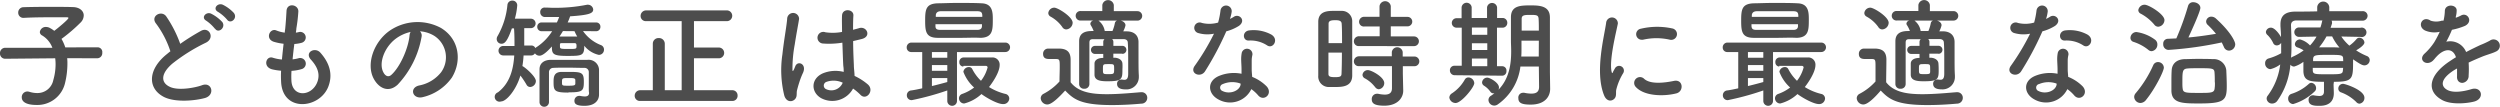
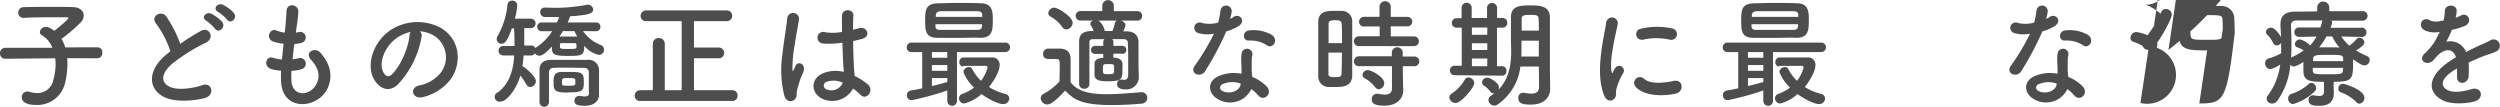
<svg xmlns="http://www.w3.org/2000/svg" viewBox="0 0 528.48 22.54">
  <defs>
    <style>.cls-1{fill:#4d4d4d;}</style>
  </defs>
  <title>boxbtn_tit</title>
  <g id="レイヤー_2" data-name="レイヤー 2">
    <g id="content">
      <path class="cls-1" d="M14.2,12.3a10,10,0,0,1,.05,1.25,17.42,17.42,0,0,1-.5,4A6,6,0,0,1,7.8,22.19c-2.5,0-3.2-.8-3.2-1.62a1.19,1.19,0,0,1,1.17-1.23,1.78,1.78,0,0,1,.48.08,5.58,5.58,0,0,0,1.6.25,3.4,3.4,0,0,0,3.42-2.75,12.06,12.06,0,0,0,.48-3.32,10.34,10.34,0,0,0-.08-1.28l-10.52.1h0A1.09,1.09,0,0,1,0,11.27,1.11,1.11,0,0,1,1.15,10.1l9.92,0A5.11,5.11,0,0,0,8.92,7.5a.84.84,0,0,1-.5-.73A1.25,1.25,0,0,1,9.75,5.7a1.7,1.7,0,0,1,.67.15,6.14,6.14,0,0,1,1.05.67c.55-.4,3-2.4,3-2.72,0-.1-.12-.15-.42-.15-.65,0-1.4,0-2.18,0-2.17,0-4.72,0-6.87.13H5a1.09,1.09,0,0,1-1.15-1.1A1.12,1.12,0,0,1,5,1.52c1.55-.05,3.48-.07,5.35-.07s3.73,0,5.13.05,2.22.85,2.22,1.75a2.14,2.14,0,0,1-.6,1.45A34.18,34.18,0,0,1,13,8.22a9.31,9.31,0,0,1,.8,1.8L20.62,10h0a1,1,0,0,1,1,1.15,1.08,1.08,0,0,1-1.05,1.17Z" />
      <path class="cls-1" d="M33,5c-1.3-1.6,1.15-2.95,2.15-1.52A25.34,25.34,0,0,1,38.1,9.27a47,47,0,0,1,4.4-2.75C44.2,5.57,45.5,8,43.57,9a38,38,0,0,0-7.1,4.42c-2.47,2.1-2.55,4-.6,4.92,1.75.88,5.33.23,6.83-.32,2.1-.8,2.85,2.07.62,2.7-2,.55-6.15,1-8.62-.2-3.6-1.83-3.45-5.87.6-9.1.25-.2.47-.4.72-.57A20.3,20.3,0,0,0,33,5Zm12.45,1.1a8.46,8.46,0,0,0-1.85-1.72c-1.2-.68,0-2,1.05-1.48A8.24,8.24,0,0,1,47,4.67C47.79,5.82,46.17,7.15,45.47,6.07ZM48,4.15a8.28,8.28,0,0,0-1.9-1.63c-1.22-.65-.12-2,1-1.52a8.09,8.09,0,0,1,2.32,1.72C50.32,3.85,48.75,5.2,48,4.15Z" />
      <path class="cls-1" d="M61.6,17c.15,3.57,4.05,3.42,5.35.65.87-1.87.17-3.52-1.23-5.05s.85-2.75,2-1.47c2,2.25,2.65,4.62,1.7,7.14-1.8,4.75-9.77,5.58-10-1.09a20.91,20.91,0,0,1,0-2.23,12.07,12.07,0,0,1-1.92-.3c-2-.55-1.25-2.92.17-2.45a8.57,8.57,0,0,0,1.93.38c.1-1.1.22-2.2.35-3.33a11.69,11.69,0,0,1-2.08-.42c-1.9-.65-.8-2.95.53-2.4a7,7,0,0,0,1.8.47c0-.3.07-.62.1-.92.15-1.58.2-2.53.27-3.7.13-1.75,2.5-1.35,2.5.12A32.27,32.27,0,0,1,62.65,6c0,.3-.08.6-.1.9a4,4,0,0,0,.62-.12,1.17,1.17,0,1,1,.58,2.27,7.76,7.76,0,0,1-1.53.25c-.15,1.13-.27,2.2-.37,3.25a8.81,8.81,0,0,0,1.2-.22,1.19,1.19,0,1,1,.8,2.25,9.28,9.28,0,0,1-2.23.4A17.21,17.21,0,0,0,61.6,17Z" />
      <path class="cls-1" d="M89.12,7.77a19.64,19.64,0,0,1-5.05,10.12c-1.92,1.78-4,.81-5.12-1.35-1.57-3.09.1-7.74,3.45-10.07A10.45,10.45,0,0,1,93.2,5.9c3.87,2.32,4.5,6.92,2.32,10.5a10.44,10.44,0,0,1-6.1,4.12c-2.2.57-3-1.95-.82-2.45a7.74,7.74,0,0,0,4.65-2.8,5.4,5.4,0,0,0-1.38-7.65,6.56,6.56,0,0,0-3.1-1A1.23,1.23,0,0,1,89.12,7.77Zm-5.55.48c-2.32,1.8-3.57,5.12-2.52,7.05.37.72,1,1.1,1.65.55,1.87-1.65,3.62-5.63,3.87-8.33a1.75,1.75,0,0,1,.23-.77A8.23,8.23,0,0,0,83.57,8.25Z" />
      <path class="cls-1" d="M123.25,6.57A8.26,8.26,0,0,0,127,9.52a1,1,0,0,1,.68,1,1.08,1.08,0,0,1-1.1,1.08,5.47,5.47,0,0,1-3.07-1.93c0,2.08-.45,2.15-3.53,2.15s-3.32-.37-3.32-2c-1.08,1.22-2,1.95-2.58,1.95a1.16,1.16,0,0,1-1-.5.92.92,0,0,1-.82.45h-1.58a20.92,20.92,0,0,1-.25,2.25c.43.15,2.85,2.17,2.85,3.17a1.28,1.28,0,0,1-1.2,1.25.89.89,0,0,1-.8-.53,18.37,18.37,0,0,0-1.27-1.89c-.85,2.94-2.93,5.47-4.08,5.47a1,1,0,0,1-.67-1.92c2.45-1.88,3.25-4.68,3.45-7.8h-2.33a1,1,0,1,1,0-2h2.38c0-1.22,0-2.47-.1-3.72h-.45c-.92,2.62-1.48,3.25-2.2,3.25A1,1,0,0,1,105,8.22a1.12,1.12,0,0,1,.17-.57A16.35,16.35,0,0,0,107.27,1a1,1,0,0,1,1-.87,1,1,0,0,1,1.07,1,14.54,14.54,0,0,1-.5,2.82h3.38a1,1,0,0,1,1,1,1,1,0,0,1-1,1h0l-1.4,0c0,.88,0,1.75,0,2.63V9.62h1.48a.9.9,0,0,1,.87.55,1.52,1.52,0,0,1,.35-.27,11.21,11.21,0,0,0,3.2-3.3h-2.15a.92.92,0,0,1-1-.93.9.9,0,0,1,1-.92h3.15a12.24,12.24,0,0,0,.48-1.15c-1.4,0-2.55,0-3,0a1,1,0,0,1-1-1,.92.92,0,0,1,1-1h.08c.55,0,1.15.05,1.72.05A34.35,34.35,0,0,0,124.1,1a.82.82,0,0,1,.22,0A1.12,1.12,0,0,1,125.4,2c0,.83-.88,1.18-4.88,1.45a11.72,11.72,0,0,1-.52,1.3l6,0a.87.87,0,0,1,.92.92.89.89,0,0,1-.92.93Zm1.22,11c0-.8,0-1.7,0-2.32a.89.89,0,0,0-.92-.9c-1.13,0-2.43-.05-3.68-.05-1,0-2,0-2.95.05a.9.9,0,0,0-.87.9c0,.9,0,2,0,3.12s0,2.22,0,3.15v.05a1,1,0,0,1-1,1,1,1,0,0,1-1-1.05c0-1.1,0-2.29,0-3.49s0-2.38,0-3.38c0-1.25.93-2,2.43-2,1.2,0,2.47,0,3.77,0s2.63,0,3.93,0a2.2,2.2,0,0,1,2.45,2.05c0,1.17,0,2.64,0,3.27,0,.28,0,1.35,0,1.95V20c0,1.24-.9,2.37-3.07,2.37-2,0-2.13-.58-2.13-1.1a1,1,0,0,1,1-1c.07,0,.12,0,.2,0a5.52,5.52,0,0,0,1,.12c.55,0,.9-.2.9-.8C124.45,19.52,124.47,18.6,124.47,17.52Zm-4.3,2c-3,0-3.15-.4-3.15-2.27,0-1.05.1-2.05,1.65-2.1.5,0,1.08,0,1.6,0,2.73,0,3.15.13,3.15,2.1S123.1,19.52,120.17,19.52ZM119,6.57c-.23.38-.48.78-.73,1.15.7,0,1.53,0,2.3,0,.5,0,1,0,1.45,0a8,8,0,0,1-.57-1.13Zm2.45,2.55c-.43,0-.88,0-1.33,0s-.9,0-1.35,0-.4.13-.4.58c0,.6,0,.65,1.75.65s1.75,0,1.75-.65C121.87,9.32,121.82,9.12,121.45,9.12Zm.17,7.83c0-.45-.45-.45-1.37-.45-1.35,0-1.45,0-1.45.82s0,.8,1.42.8c1.25,0,1.4-.1,1.4-.5Z" />
      <path class="cls-1" d="M135.35,21.34a1.09,1.09,0,0,1-1.18-1.1,1.16,1.16,0,0,1,1.18-1.17H138V9.25a1.18,1.18,0,0,1,1.25-1.2,1.2,1.2,0,0,1,1.28,1.2v9.82h3.57V4.47H136.6a1.09,1.09,0,0,1-1.18-1.1A1.16,1.16,0,0,1,136.6,2.2h16.94a1.14,1.14,0,1,1,0,2.27H146.7v5.58h5.35a1.14,1.14,0,0,1,0,2.27H146.7v6.75h8.09a1.1,1.1,0,0,1,1.13,1.15,1.08,1.08,0,0,1-1.13,1.12Z" />
      <path class="cls-1" d="M165.8,20.22a22.49,22.49,0,0,1-.4-8.77c.32-3,.87-5.83,1-7.45a1.26,1.26,0,1,1,2.52,0c-.17,1.12-.6,3.3-.92,5.42a27.58,27.58,0,0,0-.48,5.23c0,.45.08.52.33,0,.07-.15.25-.6.3-.72.57-1.2,2.47-.35,1.57,1.52a16.05,16.05,0,0,0-.77,2c-.2.62-.35,1.17-.45,1.57-.2.7.12,1.4-.5,2S166.22,21.57,165.8,20.22Zm7.77.52c-2.17-1.25-2.22-4.09.38-5.24a7.07,7.07,0,0,1,4.4-.3c0-.4,0-.78-.08-1.25-.07-1-.12-2.95-.2-4.93a17.43,17.43,0,0,1-4.1.18,1.23,1.23,0,1,1,.5-2.38A10.52,10.52,0,0,0,178,6.75c0-1.4-.05-2.68,0-3.45.05-1.63,2.5-1.4,2.4,0-.05.7-.07,1.75-.07,3,.42-.12.87-.22,1.27-.35,1.63-.5,2.7,1.78.55,2.3-.6.15-1.2.3-1.8.43,0,2,.1,3.9.15,5.12,0,.63.13,1.45.15,2.25a12.39,12.39,0,0,1,2.83,1.82c1.42,1.3-.36,3.48-1.6,2.16a11.15,11.15,0,0,0-1.55-1.31A5,5,0,0,1,173.57,20.74Zm4.55-3.27a4.53,4.53,0,0,0-3.45-.15.83.83,0,0,0-.15,1.47,2.59,2.59,0,0,0,3.63-1.32Z" />
      <path class="cls-1" d="M202.3,11V21.34a1,1,0,1,1-2.05,0V19.12a57.84,57.84,0,0,1-7.5,2.05,1,1,0,0,1-1.05-1.05,1,1,0,0,1,.9-1c.72-.09,1.52-.27,2.35-.45V11h-2.28a.94.94,0,0,1-1-.95,1,1,0,0,1,1-1.05h19.85a1,1,0,0,1,0,2Zm.87-3c-1.67,0-3.32,0-4.9,0-2.57,0-2.7-1.35-2.7-3.7s.2-3.5,2.63-3.6c1,0,2.52-.08,4.15-.08,1.87,0,3.85,0,5.15.08,2.32.07,2.37,1.9,2.37,3.4,0,2.2,0,3.82-2.55,3.9C205.92,7.92,204.55,8,203.17,8Zm-2.92,3H197V12.2h3.25Zm0,2.75H197v1.22h3.25Zm0,2.75H197v1.69c1.2-.29,2.37-.6,3.25-.85Zm-2.5-11.38c0,.15,0,.28,0,.4,0,.65.35.8,1.13.8,1.2,0,2.75,0,4.3,0,1.15,0,2.32,0,3.4,0,.6,0,1-.22,1-.82,0-.13,0-.25,0-.38Zm9.9-1.55c0-.12,0-.25,0-.35-.05-.6-.25-.82-1-.85-.93,0-2.28,0-3.63,0-1.65,0-3.27,0-4.1,0s-1.1.43-1.1.93v.27Zm-4,10.5a.86.86,0,0,1-.85-.92.91.91,0,0,1,.85-1c1,0,2,0,3,0s1.92,0,3,0a1.51,1.51,0,0,1,1.67,1.6c0,1.8-2.12,4.5-2.25,4.65a11.74,11.74,0,0,0,3.45,1.45,1,1,0,0,1,.83,1A1.23,1.23,0,0,1,212,22c-1.05,0-3.25-1.17-4.53-2.12a8.43,8.43,0,0,1-3.65,2,1.11,1.11,0,0,1-1.1-1.1,1,1,0,0,1,.7-.93,9.07,9.07,0,0,0,2.5-1.35,8.45,8.45,0,0,1-2.27-3.32,1.17,1.17,0,0,1,1.2-1,.75.75,0,0,1,.67.4,9.45,9.45,0,0,0,1.85,2.5,7.76,7.76,0,0,0,1.4-2.82.34.34,0,0,0-.37-.33h-.8c-1.18,0-2.4,0-3.95,0Z" />
      <path class="cls-1" d="M221.38,22.09A1.41,1.41,0,0,1,220,20.77a1.07,1.07,0,0,1,.62-.95,12,12,0,0,0,3.35-2.6c0-1.12.05-2.1.05-3,0-1.75,0-1.75-1.15-1.75h-1c-.48,0-1.37,0-1.37-1.07a1.07,1.07,0,0,1,1.05-1.13c.89,0,1.59,0,2.42,0,1.6.05,2.35.75,2.35,2.35s0,3.17,0,4.77c1.62,2.08,4.35,2.52,7.65,2.52,2.55,0,5.32-.27,7.22-.42h.12a1.17,1.17,0,0,1,1.21,1.2,1.22,1.22,0,0,1-1.25,1.22c-1.58.15-3.9.3-6.23.3-6.65,0-8.12-1.27-9.87-3.07C223.9,20.52,222.35,22.09,221.38,22.09ZM224.55,5.7a7.49,7.49,0,0,0-2.45-2.18.87.87,0,0,1-.5-.77,1.28,1.28,0,0,1,1.27-1.13c.75,0,3.88,1.93,3.88,3.2a1.46,1.46,0,0,1-1.35,1.4A1,1,0,0,1,224.55,5.7Zm12.7,5.65-1.9,0v.85h.3c.92.05,1.57.53,1.62,1.2s0,1.05,0,1.55c0,1.85-.27,2.23-3.2,2.23-1.52,0-2.62-.2-2.7-1.3,0-.35,0-.7,0-1,0-.5,0-1,0-1.43,0-.65.55-1.15,1.65-1.2h.2v-.85l-1.75,0h0a.85.85,0,1,1,0-1.7h0l1.75,0,0-.8a.78.78,0,0,1,.27-.62c-.87,0-1.7,0-2.4,0s-.8.28-.8.78c0,1,0,2.47,0,4s0,3.2,0,4.7v0a1,1,0,0,1-1.07,1,1,1,0,0,1-1.1-1c0-1.4,0-3.07,0-4.7s0-3.17,0-4.32c0-1.45.82-2.15,2.57-2.18h.5a7.09,7.09,0,0,0-.57-1.17.72.72,0,0,1-.13-.38.77.77,0,0,1,.65-.67h-2.62a1,1,0,0,1-1.13-1,1,1,0,0,1,1.13-1h4.5l0-1.28v0a1.23,1.23,0,0,1,2.43,0v0l0,1.3,5,0a1,1,0,1,1,0,2h-3.53c.5.12,1,.47,1,1a5.09,5.09,0,0,1-.48,1.27h.73c1.57,0,2.47.83,2.5,2.2v1c0,4.35,0,5,.07,6.12v.2a2.62,2.62,0,0,1-2.8,2.75c-.92,0-1.8-.23-1.8-1.17a.86.86,0,0,1,.83-.91.56.56,0,0,1,.22,0,3.13,3.13,0,0,0,.5.05c.45,0,.8-.22.8-1.27,0,0,0-1.1,0-2.48s0-3-.08-4.07c0-.43-.25-.75-.85-.78-.8,0-1.65,0-2.47,0a.78.78,0,0,1,.27.62l0,.8,1.9,0h0a.85.85,0,0,1,0,1.7Zm-5.05-7a3.44,3.44,0,0,1,1.32,2.12s0,0,0,.08h1.65a8.06,8.06,0,0,0,.5-1.63.69.69,0,0,1,.5-.57Zm2.15,9.2c-1.18,0-1.2,0-1.2,1.07s0,1.05,1.25,1.05c1.1,0,1.12-.07,1.12-1.1S235.5,13.55,234.35,13.55Z" />
      <path class="cls-1" d="M253.35,7a1.14,1.14,0,1,1,.72-2.15,6.7,6.7,0,0,0,3.43-.08,16.53,16.53,0,0,0,.5-2.52,1.19,1.19,0,0,1,2.37.22A7.59,7.59,0,0,1,260,4a7.24,7.24,0,0,0,.8-.43c1.13-.8,2.7.75,1.1,1.9a9.51,9.51,0,0,1-2.67,1.15,63.53,63.53,0,0,1-4.48,8.43c-.92,1.49-3.32.52-2.22-1.1a49.34,49.34,0,0,0,4.1-6.83A6.9,6.9,0,0,1,253.35,7Zm4.3,14.07c-2.33-1.18-2.6-3.87,0-5a8.22,8.22,0,0,1,4.8-.48V14.7c0-.63-.05-1.25-.07-1.88a7.11,7.11,0,0,1,.12-1.67,1.15,1.15,0,0,1,2.25.45,5.22,5.22,0,0,0-.15,1.17c0,.58,0,1.2,0,1.93,0,.47.07,1,.1,1.55a9,9,0,0,1,3.05,2c1.42,1.57-.6,3.34-1.8,1.89a8,8,0,0,0-1.43-1.3A5,5,0,0,1,257.65,21.07Zm.8-3.28a.77.77,0,0,0,0,1.46c1.5.74,3.53,0,3.8-1.33,0-.07,0-.17,0-.25A5.08,5.08,0,0,0,258.45,17.79ZM264,8.57c-1.37.08-1.47-2,.13-2.15a7.87,7.87,0,0,1,4.6.88c1.7,1,.4,3.1-.83,2.32A6.45,6.45,0,0,0,264,8.57Z" />
      <path class="cls-1" d="M282.15,18.39c-.5,0-1,0-1.43,0A2.22,2.22,0,0,1,278.67,16c0-1.75,0-4.38,0-6.83,0-1.77,0-3.45,0-4.62.05-2.25,2.08-2.25,3.4-2.25.53,0,1,0,1.53,0a2.18,2.18,0,0,1,2.25,2.13c0,1.42,0,3.32,0,5.25,0,2.32,0,4.7,0,6.32C285.8,18.39,283.65,18.39,282.15,18.39Zm1.55-9.27c0-1.57,0-3.07-.08-4.12-.05-.7-.75-.73-1.37-.73-.9,0-1.4.13-1.4.75,0,1,0,2.48,0,4.1Zm-2.88,2c0,1.72,0,3.4,0,4.47,0,.55.27.72,1.4.72s1.35-.17,1.37-.74c.05-1.15.08-2.78.08-4.45Zm6.48-1.38a1,1,0,0,1-1.1-1,1.07,1.07,0,0,1,1.1-1.08l4.35,0V5.6h-3.23a1,1,0,0,1-1.12-1,1.06,1.06,0,0,1,1.12-1.05h3.2V1.3a1.2,1.2,0,0,1,2.38,0V3.57h3.54a1,1,0,1,1,0,2H294V7.7l4.92,0a1,1,0,1,1,0,2.05ZM296.55,14l0,1.62.08,3.5v.07c0,1.38-1.08,3.15-4,3.15-2,0-2.65-.45-2.65-1.35a1.1,1.1,0,0,1,1.07-1.17,1.14,1.14,0,0,1,.25,0,7.27,7.27,0,0,0,1.43.18c.87,0,1.52-.3,1.52-1.35l0-4.67-6.95,0a1,1,0,0,1-1.1-1,1.07,1.07,0,0,1,1.1-1.08l6.92,0V11a1.16,1.16,0,0,1,2.3,0l0,.95,2.49,0A1,1,0,1,1,299,14Zm-5.93,4.34a6.71,6.71,0,0,0-2.05-1.75.88.88,0,0,1-.55-.77,1.13,1.13,0,0,1,1.15-1c.68,0,3.45,1.43,3.45,2.75a1.31,1.31,0,0,1-1.17,1.3A1.06,1.06,0,0,1,290.62,18.29Z" />
      <path class="cls-1" d="M306.38,20.62a1.09,1.09,0,0,1,.54-.88,8.49,8.49,0,0,0,2.73-2.92.87.87,0,0,1,.77-.45,1.28,1.28,0,0,1,1.23,1.2c0,.88-2.73,4.2-3.93,4.2A1.32,1.32,0,0,1,306.38,20.62Zm1.12-4.72a1,1,0,0,1-1-1,.94.94,0,0,1,1-1H309V5.85h-1.1a1,1,0,0,1-1-1,1,1,0,0,1,1-1h0l1.07,0V1.55a1.07,1.07,0,0,1,2.13,0V3.8h3.25V1.55a1.07,1.07,0,0,1,2.12,0V3.8l1.23,0h0a1,1,0,0,1,.93,1.05,1,1,0,0,1-.93,1h-1.25V14h1.08a.9.9,0,0,1,.92,1,.92.92,0,0,1-.95,1Zm6.9-10.08h-3.25V7.35h3.25Zm0,3.33h-3.25v1.42h3.25Zm0,3.22h-3.25V14h3.25Zm10.9,1.7h-3.9a11.42,11.42,0,0,1-4.78,8,1.29,1.29,0,0,1-.75.25,1.23,1.23,0,0,1-1.22-1.2,1.06,1.06,0,0,1,.55-.89c.25-.16.47-.33.7-.5a.79.79,0,0,1-.2,0,.75.75,0,0,1-.65-.35,4.77,4.77,0,0,0-1.35-1.27.82.82,0,0,1-.4-.7,1.1,1.1,0,0,1,1.1-1c.52,0,2.47,1.05,2.47,2.08a1.46,1.46,0,0,1-.1.47c2.35-2.4,2.68-5.67,2.68-8.1,0-.87-.05-1.65-.05-2.2,0-1.77,0-3.22,0-5,0-2.52,2.07-2.52,4.3-2.52,2,0,3.92.22,3.94,2.52v2.7c0,7.73,0,8.53,0,8.85l.05,3.53v.05c0,1.47-.95,3.32-4.12,3.32-1.9,0-2.6-.35-2.6-1.35a1,1,0,0,1,1-1.15.9.9,0,0,1,.23,0,7.55,7.55,0,0,0,1.5.18c1,0,1.65-.32,1.65-1.45Zm0-5.47h-3.67v.15c0,.5,0,1.07,0,1.7,0,.47,0,1-.05,1.5h3.7Zm0-2.13c0-.9,0-1.75-.05-2.5s-.4-.82-1.65-.82-1.93,0-1.93.82,0,1.63,0,2.5Z" />
      <path class="cls-1" d="M339.1,20.17c-2-4.92,0-12.32.42-15.3A1.22,1.22,0,1,1,342,5c-.4,2-1.9,7.9-1.3,10.23.07.32.17.25.27,0s.33-.62.43-.8a1,1,0,0,1,1.75,1,12.39,12.39,0,0,0-1.48,3.5c-.15.67.15,1.44-.47,2S339.6,21.39,339.1,20.17Zm6.7-1.78a1.23,1.23,0,0,1,1.77-1.72c1.35,1.22,4.35.83,6.3.43s2.15,2.22.5,2.64C351.7,20.42,347.6,20.34,345.8,18.39Zm1.42-10a1.17,1.17,0,1,1-.35-2.32A15,15,0,0,1,353.45,6a1.22,1.22,0,1,1-.43,2.4A12.66,12.66,0,0,0,347.22,8.42Z" />
      <path class="cls-1" d="M374.8,11V21.34a1,1,0,1,1-2.05,0V19.12a57.84,57.84,0,0,1-7.5,2.05,1,1,0,0,1-1.05-1.05,1,1,0,0,1,.9-1c.72-.09,1.52-.27,2.35-.45V11h-2.28a.94.94,0,0,1-1-.95,1,1,0,0,1,1-1.05H385a1,1,0,0,1,0,2Zm.87-3c-1.67,0-3.32,0-4.9,0-2.57,0-2.7-1.35-2.7-3.7s.2-3.5,2.63-3.6c1,0,2.52-.08,4.15-.08,1.87,0,3.85,0,5.15.08,2.32.07,2.37,1.9,2.37,3.4,0,2.2,0,3.82-2.55,3.9C378.42,7.92,377.05,8,375.67,8Zm-2.92,3H369.5V12.2h3.25Zm0,2.75H369.5v1.22h3.25Zm0,2.75H369.5v1.69c1.2-.29,2.37-.6,3.25-.85Zm-2.5-11.38c0,.15,0,.28,0,.4.05.65.35.8,1.13.8,1.2,0,2.75,0,4.3,0,1.15,0,2.32,0,3.4,0,.6,0,1-.22,1-.82,0-.13,0-.25,0-.38Zm9.9-1.55c0-.12,0-.25,0-.35-.05-.6-.25-.82-1-.85-.93,0-2.28,0-3.63,0-1.65,0-3.27,0-4.1,0s-1.1.43-1.1.93v.27Zm-4,10.5a.86.86,0,0,1-.85-.92.91.91,0,0,1,.85-1c1,0,2,0,3,0s1.92,0,2.95,0a1.51,1.51,0,0,1,1.67,1.6c0,1.8-2.12,4.5-2.25,4.65a11.74,11.74,0,0,0,3.45,1.45,1,1,0,0,1,.83,1A1.23,1.23,0,0,1,384.5,22c-1.05,0-3.25-1.17-4.53-2.12a8.43,8.43,0,0,1-3.65,2,1.11,1.11,0,0,1-1.1-1.1,1,1,0,0,1,.7-.93,9.07,9.07,0,0,0,2.5-1.35,8.45,8.45,0,0,1-2.27-3.32,1.17,1.17,0,0,1,1.2-1,.75.75,0,0,1,.67.4,9.45,9.45,0,0,0,1.85,2.5,7.76,7.76,0,0,0,1.4-2.82.34.34,0,0,0-.37-.33h-.8c-1.18,0-2.4,0-4,0Z" />
-       <path class="cls-1" d="M393.88,22.09a1.41,1.41,0,0,1-1.38-1.32,1.07,1.07,0,0,1,.62-.95,12,12,0,0,0,3.35-2.6c0-1.12,0-2.1,0-3,0-1.75,0-1.75-1.15-1.75h-1c-.48,0-1.37,0-1.37-1.07a1.07,1.07,0,0,1,1.05-1.13c.89,0,1.59,0,2.42,0,1.6.05,2.35.75,2.35,2.35s-.05,3.17-.05,4.77c1.62,2.08,4.35,2.52,7.65,2.52,2.55,0,5.32-.27,7.22-.42h.12a1.17,1.17,0,0,1,1.21,1.2,1.22,1.22,0,0,1-1.25,1.22c-1.58.15-3.9.3-6.23.3-6.65,0-8.12-1.27-9.87-3.07C396.4,20.52,394.85,22.09,393.88,22.09ZM397.05,5.7a7.49,7.49,0,0,0-2.45-2.18.87.87,0,0,1-.5-.77,1.28,1.28,0,0,1,1.27-1.13c.75,0,3.88,1.93,3.88,3.2a1.46,1.46,0,0,1-1.35,1.4A1,1,0,0,1,397.05,5.7Zm12.7,5.65-1.9,0v.85h.3c.92.05,1.57.53,1.62,1.2s.05,1.05.05,1.55c0,1.85-.27,2.23-3.2,2.23-1.52,0-2.62-.2-2.7-1.3,0-.35,0-.7,0-1,0-.5,0-1,0-1.43,0-.65.55-1.15,1.65-1.2h.2v-.85l-1.75,0h0a.85.85,0,1,1,0-1.7h0l1.75,0,0-.8a.78.78,0,0,1,.27-.62c-.87,0-1.7,0-2.4,0s-.8.28-.8.78c0,1,0,2.47,0,4s0,3.2,0,4.7v0a1,1,0,0,1-1.07,1,1,1,0,0,1-1.1-1c0-1.4,0-3.07,0-4.7s0-3.17,0-4.32c0-1.45.82-2.15,2.57-2.18h.5a7.09,7.09,0,0,0-.57-1.17A.72.72,0,0,1,403,5a.77.77,0,0,1,.65-.67h-2.62a1,1,0,0,1-1.13-1,1,1,0,0,1,1.13-1h4.5l0-1.28v0a1.23,1.23,0,0,1,2.43,0v0l0,1.3,5,0a1,1,0,1,1,0,2h-3.53c.5.12,1,.47,1,1a5.09,5.09,0,0,1-.48,1.27h.73c1.57,0,2.47.83,2.5,2.2v1c0,4.35,0,5,.07,6.12v.2a2.62,2.62,0,0,1-2.8,2.75c-.92,0-1.8-.23-1.8-1.17a.86.86,0,0,1,.83-.91.56.56,0,0,1,.22,0,3.13,3.13,0,0,0,.5.05c.45,0,.8-.22.8-1.27,0,0,0-1.1,0-2.48s0-3-.08-4.07c0-.43-.25-.75-.85-.78-.8,0-1.65,0-2.47,0a.78.78,0,0,1,.27.62l0,.8,1.9,0h0a.85.85,0,0,1,0,1.7Zm-5.05-7A3.44,3.44,0,0,1,406,6.47s0,0,0,.08h1.65a8.06,8.06,0,0,0,.5-1.63.69.69,0,0,1,.5-.57Zm2.15,9.2c-1.18,0-1.2,0-1.2,1.07s0,1.05,1.25,1.05,1.12-.07,1.12-1.1S408,13.55,406.85,13.55Z" />
      <path class="cls-1" d="M425.85,7a1.14,1.14,0,1,1,.72-2.15A6.7,6.7,0,0,0,430,4.77a16.53,16.53,0,0,0,.5-2.52,1.19,1.19,0,0,1,2.37.22A7.59,7.59,0,0,1,432.52,4a7.24,7.24,0,0,0,.8-.43c1.13-.8,2.7.75,1.1,1.9a9.51,9.51,0,0,1-2.67,1.15,63.53,63.53,0,0,1-4.48,8.43c-.92,1.49-3.32.52-2.22-1.1a49.34,49.34,0,0,0,4.1-6.83A6.9,6.9,0,0,1,425.85,7Zm4.3,14.07c-2.33-1.18-2.6-3.87,0-5a8.22,8.22,0,0,1,4.8-.48V14.7c0-.63-.05-1.25-.07-1.88a7.11,7.11,0,0,1,.12-1.67,1.15,1.15,0,0,1,2.25.45,5.22,5.22,0,0,0-.15,1.17c0,.58,0,1.2,0,1.93,0,.47.07,1,.1,1.55a9,9,0,0,1,3.05,2c1.42,1.57-.6,3.34-1.8,1.89a8,8,0,0,0-1.43-1.3A5,5,0,0,1,430.15,21.07Zm.8-3.28a.77.77,0,0,0,0,1.46c1.5.74,3.53,0,3.8-1.33,0-.07,0-.17,0-.25A5.08,5.08,0,0,0,431,17.79Zm5.57-9.22c-1.37.08-1.47-2,.13-2.15a7.87,7.87,0,0,1,4.6.88c1.7,1,.4,3.1-.83,2.32A6.45,6.45,0,0,0,436.52,8.57Z" />
-       <path class="cls-1" d="M454.15,10.55A9.7,9.7,0,0,0,451,8.85a.88.88,0,0,1-.64-.85,1.28,1.28,0,0,1,1.24-1.23,8.61,8.61,0,0,1,3.9,1.58,1.23,1.23,0,0,1,.55,1.05,1.38,1.38,0,0,1-1.22,1.42A1.07,1.07,0,0,1,454.15,10.55Zm-1.68,11.22a1.34,1.34,0,0,1-1.32-1.28,1.22,1.22,0,0,1,.32-.79,24.53,24.53,0,0,0,3.7-5.9,1.09,1.09,0,0,1,1-.68,1.23,1.23,0,0,1,1.25,1.18c0,.72-1.8,4.4-3.78,6.84A1.55,1.55,0,0,1,452.47,21.77Zm2.9-16.6a9.75,9.75,0,0,0-2.82-2.27.86.86,0,0,1-.53-.75A1.34,1.34,0,0,1,453.37,1c.85,0,4.18,2,4.18,3.25a1.44,1.44,0,0,1-1.33,1.4A1.09,1.09,0,0,1,455.37,5.17Zm3,5.38a1.15,1.15,0,0,1-1.08-1.25,1,1,0,0,1,1-1.1l1.77-.08a55.62,55.62,0,0,0,2.48-6.87,1.08,1.08,0,0,1,1.12-.78c.7,0,1.48.48,1.48,1.2s-1.83,4.75-2.53,6.25c2-.17,4-.47,5.83-.77a19.38,19.38,0,0,0-1.7-1.85,1,1,0,0,1-.38-.78,1.09,1.09,0,0,1,1.13-1,1.47,1.47,0,0,1,.92.38c3.1,2.8,4.1,4.85,4.1,5.47a1.35,1.35,0,0,1-1.32,1.33,1.17,1.17,0,0,1-1.08-.78c-.15-.32-.3-.65-.45-.95A76.72,76.72,0,0,1,458.4,10.55Zm6.52,11.32c-3.62,0-5.77-.05-5.87-2.62,0-.61,0-1.18,0-1.73,0-.87,0-1.72.05-2.57.05-1.45,1-2.38,2.73-2.45.75,0,1.67-.05,2.65-.05,1.17,0,2.4,0,3.35.05a2.64,2.64,0,0,1,2.82,2.35c.05,1.12.1,2.25.1,3.35C470.72,21.22,470.22,21.87,464.92,21.87Zm3.3-4.45c0-.67,0-1.37-.05-2-.05-1-.37-1-3.37-1-.85,0-1.7,0-2.28.05-1.15.08-1.15.58-1.15,3,0,.39,0,.79.05,1.17.08,1,.6,1,3.45,1,2.68,0,3.28,0,3.33-1.1C468.22,18.25,468.22,17.85,468.22,17.42Z" />
+       <path class="cls-1" d="M454.15,10.55A9.7,9.7,0,0,0,451,8.85a.88.88,0,0,1-.64-.85,1.28,1.28,0,0,1,1.24-1.23,8.61,8.61,0,0,1,3.9,1.58,1.23,1.23,0,0,1,.55,1.05,1.38,1.38,0,0,1-1.22,1.42A1.07,1.07,0,0,1,454.15,10.55Za1.34,1.34,0,0,1-1.32-1.28,1.22,1.22,0,0,1,.32-.79,24.53,24.53,0,0,0,3.7-5.9,1.09,1.09,0,0,1,1-.68,1.23,1.23,0,0,1,1.25,1.18c0,.72-1.8,4.4-3.78,6.84A1.55,1.55,0,0,1,452.47,21.77Zm2.9-16.6a9.75,9.75,0,0,0-2.82-2.27.86.86,0,0,1-.53-.75A1.34,1.34,0,0,1,453.37,1c.85,0,4.18,2,4.18,3.25a1.44,1.44,0,0,1-1.33,1.4A1.09,1.09,0,0,1,455.37,5.17Zm3,5.38a1.15,1.15,0,0,1-1.08-1.25,1,1,0,0,1,1-1.1l1.77-.08a55.62,55.62,0,0,0,2.48-6.87,1.08,1.08,0,0,1,1.12-.78c.7,0,1.48.48,1.48,1.2s-1.83,4.75-2.53,6.25c2-.17,4-.47,5.83-.77a19.38,19.38,0,0,0-1.7-1.85,1,1,0,0,1-.38-.78,1.09,1.09,0,0,1,1.13-1,1.47,1.47,0,0,1,.92.38c3.1,2.8,4.1,4.85,4.1,5.47a1.35,1.35,0,0,1-1.32,1.33,1.17,1.17,0,0,1-1.08-.78c-.15-.32-.3-.65-.45-.95A76.72,76.72,0,0,1,458.4,10.55Zm6.52,11.32c-3.62,0-5.77-.05-5.87-2.62,0-.61,0-1.18,0-1.73,0-.87,0-1.72.05-2.57.05-1.45,1-2.38,2.73-2.45.75,0,1.67-.05,2.65-.05,1.17,0,2.4,0,3.35.05a2.64,2.64,0,0,1,2.82,2.35c.05,1.12.1,2.25.1,3.35C470.72,21.22,470.22,21.87,464.92,21.87Zm3.3-4.45c0-.67,0-1.37-.05-2-.05-1-.37-1-3.37-1-.85,0-1.7,0-2.28.05-1.15.08-1.15.58-1.15,3,0,.39,0,.79.05,1.17.08,1,.6,1,3.45,1,2.68,0,3.28,0,3.33-1.1C468.22,18.25,468.22,17.85,468.22,17.42Z" />
      <path class="cls-1" d="M493.3,17.82c0,.53.05,1.3.05,1.9,0,1.4-.7,2.65-3,2.65-1,0-2.33,0-2.33-1.23a.92.92,0,0,1,.85-1l.18,0a8.18,8.18,0,0,0,1.22.15c.6,0,1-.22,1-.95V17.29c-3,0-4.27-.14-4.35-2.22v-2a6.21,6.21,0,0,1-1.95,1,1,1,0,0,1-.8-.4,15.37,15.37,0,0,1-2.75,7.62,1.35,1.35,0,0,1-1.1.6,1.13,1.13,0,0,1-1.17-1.05,1,1,0,0,1,.23-.62,13.85,13.85,0,0,0,2.64-6.6,5.66,5.66,0,0,1-2.09,1,1.19,1.19,0,0,1-1.1-1.25,1,1,0,0,1,.69-1,11.65,11.65,0,0,0,2.7-1.12c0-.53,0-1,0-1.55V9.05a1.1,1.1,0,0,1-.93.55.82.82,0,0,1-.77-.53,5.9,5.9,0,0,0-1.17-1.65.91.91,0,0,1-.36-.67,1.05,1.05,0,0,1,1.08-.9c.85,0,1.9,1.55,2.12,2,0-.78-.07-1.55-.12-2.33V5.15c0-1.85,1-2.68,3.15-2.7,1.27,0,2.9,0,4.62-.05V1.5a1.28,1.28,0,0,1,2.55,0v.87c2.58,0,5.13,0,6.95,0a1,1,0,0,1,1.15,1,1.06,1.06,0,0,1-1.15,1h0c-1.74,0-4.12,0-6.47,0a.64.64,0,0,1,.1.38.82.82,0,0,1,0,.22l-.3.9,6.32,0a1,1,0,1,1,0,1.93h0l-4.05-.08a9.57,9.57,0,0,0,1.7,1.93,7.8,7.8,0,0,0,1.5-1.38.83.83,0,0,1,.6-.3,1.12,1.12,0,0,1,1.08,1c0,.65-1.48,1.52-1.75,1.67a12.32,12.32,0,0,0,2.27,1.2.92.92,0,0,1,.6.85,1.13,1.13,0,0,1-1.1,1.13c-.48,0-1-.3-2.42-1.28v.75c0,3.47-.2,4-4.05,4ZM484.75,22a1.11,1.11,0,0,1-1.05-1.15,1,1,0,0,1,.67-1,9.79,9.79,0,0,0,3.7-2.12.81.81,0,0,1,.53-.22,1.11,1.11,0,0,1,1,1.12.88.88,0,0,1-.3.7A11.11,11.11,0,0,1,484.75,22ZM486,7.8h0a1,1,0,0,1-1-1,1,1,0,0,1,1-1l4.52,0a10.4,10.4,0,0,0,.33-1.18.81.81,0,0,1,.1-.3c-2.13,0-4.1,0-5.45,0-.83,0-1.2.38-1.2,1v.07c.05,1.25.1,2.53.1,3.83,0,1,0,2-.1,3a.87.87,0,0,1,.3-.2,12.4,12.4,0,0,0,2.37-1.37A5.53,5.53,0,0,0,485.6,10a.74.74,0,0,1-.48-.67,1.09,1.09,0,0,1,1.08-1,4.43,4.43,0,0,1,2.12,1.28,9.53,9.53,0,0,0,1.38-1.88Zm9.32,4.62c0-.82-.47-.82-3-.82-2.83,0-3.3,0-3.35.9v.42h6.37Zm0,1.93H488.9v.57c.07.78.4.78,3.15.78s3.17,0,3.22-.83ZM491.8,7.7A14.43,14.43,0,0,1,490.25,10L492,10c.82,0,1.67,0,2.55.05A10.42,10.42,0,0,1,493,7.7Zm6.27,13.84a8.92,8.92,0,0,0-3.15-2,.84.84,0,0,1-.62-.82,1,1,0,0,1,1-1c.45,0,4.52,1.3,4.52,2.95a1.21,1.21,0,0,1-1.07,1.25A1,1,0,0,1,498.07,21.54Z" />
      <path class="cls-1" d="M519.15,3.75a9.16,9.16,0,0,0,1.05-.45c1.37-.83,2.72,1.25.87,2.17a14.27,14.27,0,0,1-2.75.83,23.88,23.88,0,0,1-1.2,2.52,3.64,3.64,0,0,1,4.2,2.18c1-.53,2.08-1.05,3-1.48a19.68,19.68,0,0,0,2-.92,1.33,1.33,0,1,1,1.4,2.25c-.8.4-1.37.52-2.7,1-1,.4-2.17.9-3.17,1.38a20.78,20.78,0,0,1,0,2.75,1.46,1.46,0,0,1-1.33,1.54c-.62,0-1.2-.44-1.12-1.42,0-.52,0-1.1,0-1.62-.23.12-.45.25-.65.37-3.1,2-2.73,3.5-1.33,4.2s3.78.18,5-.2c2.2-.67,2.9,2,.6,2.62-1.47.38-4.87.75-6.82-.35-3.38-1.89-2.78-5.27,1.75-8.24.35-.23.75-.5,1.22-.78-.67-2.1-2.6-1.85-4.22,0a.47.47,0,0,0-.1.1,5.88,5.88,0,0,1-.58.65c-1.37,1.22-3.2-.2-1.7-1.55a12.68,12.68,0,0,0,2-2.35,21.34,21.34,0,0,0,1.17-2.23,5.05,5.05,0,0,1-3.1-.27c-1.8-.9-.57-3.25,1.18-2.08a3.8,3.8,0,0,0,2.35,0c.1,0,.25,0,.37,0a10,10,0,0,0,.28-2.1c.1-1.5,2.45-1.35,2.5-.12a5.08,5.08,0,0,1-.2,1.45Z" />
    </g>
  </g>
</svg>